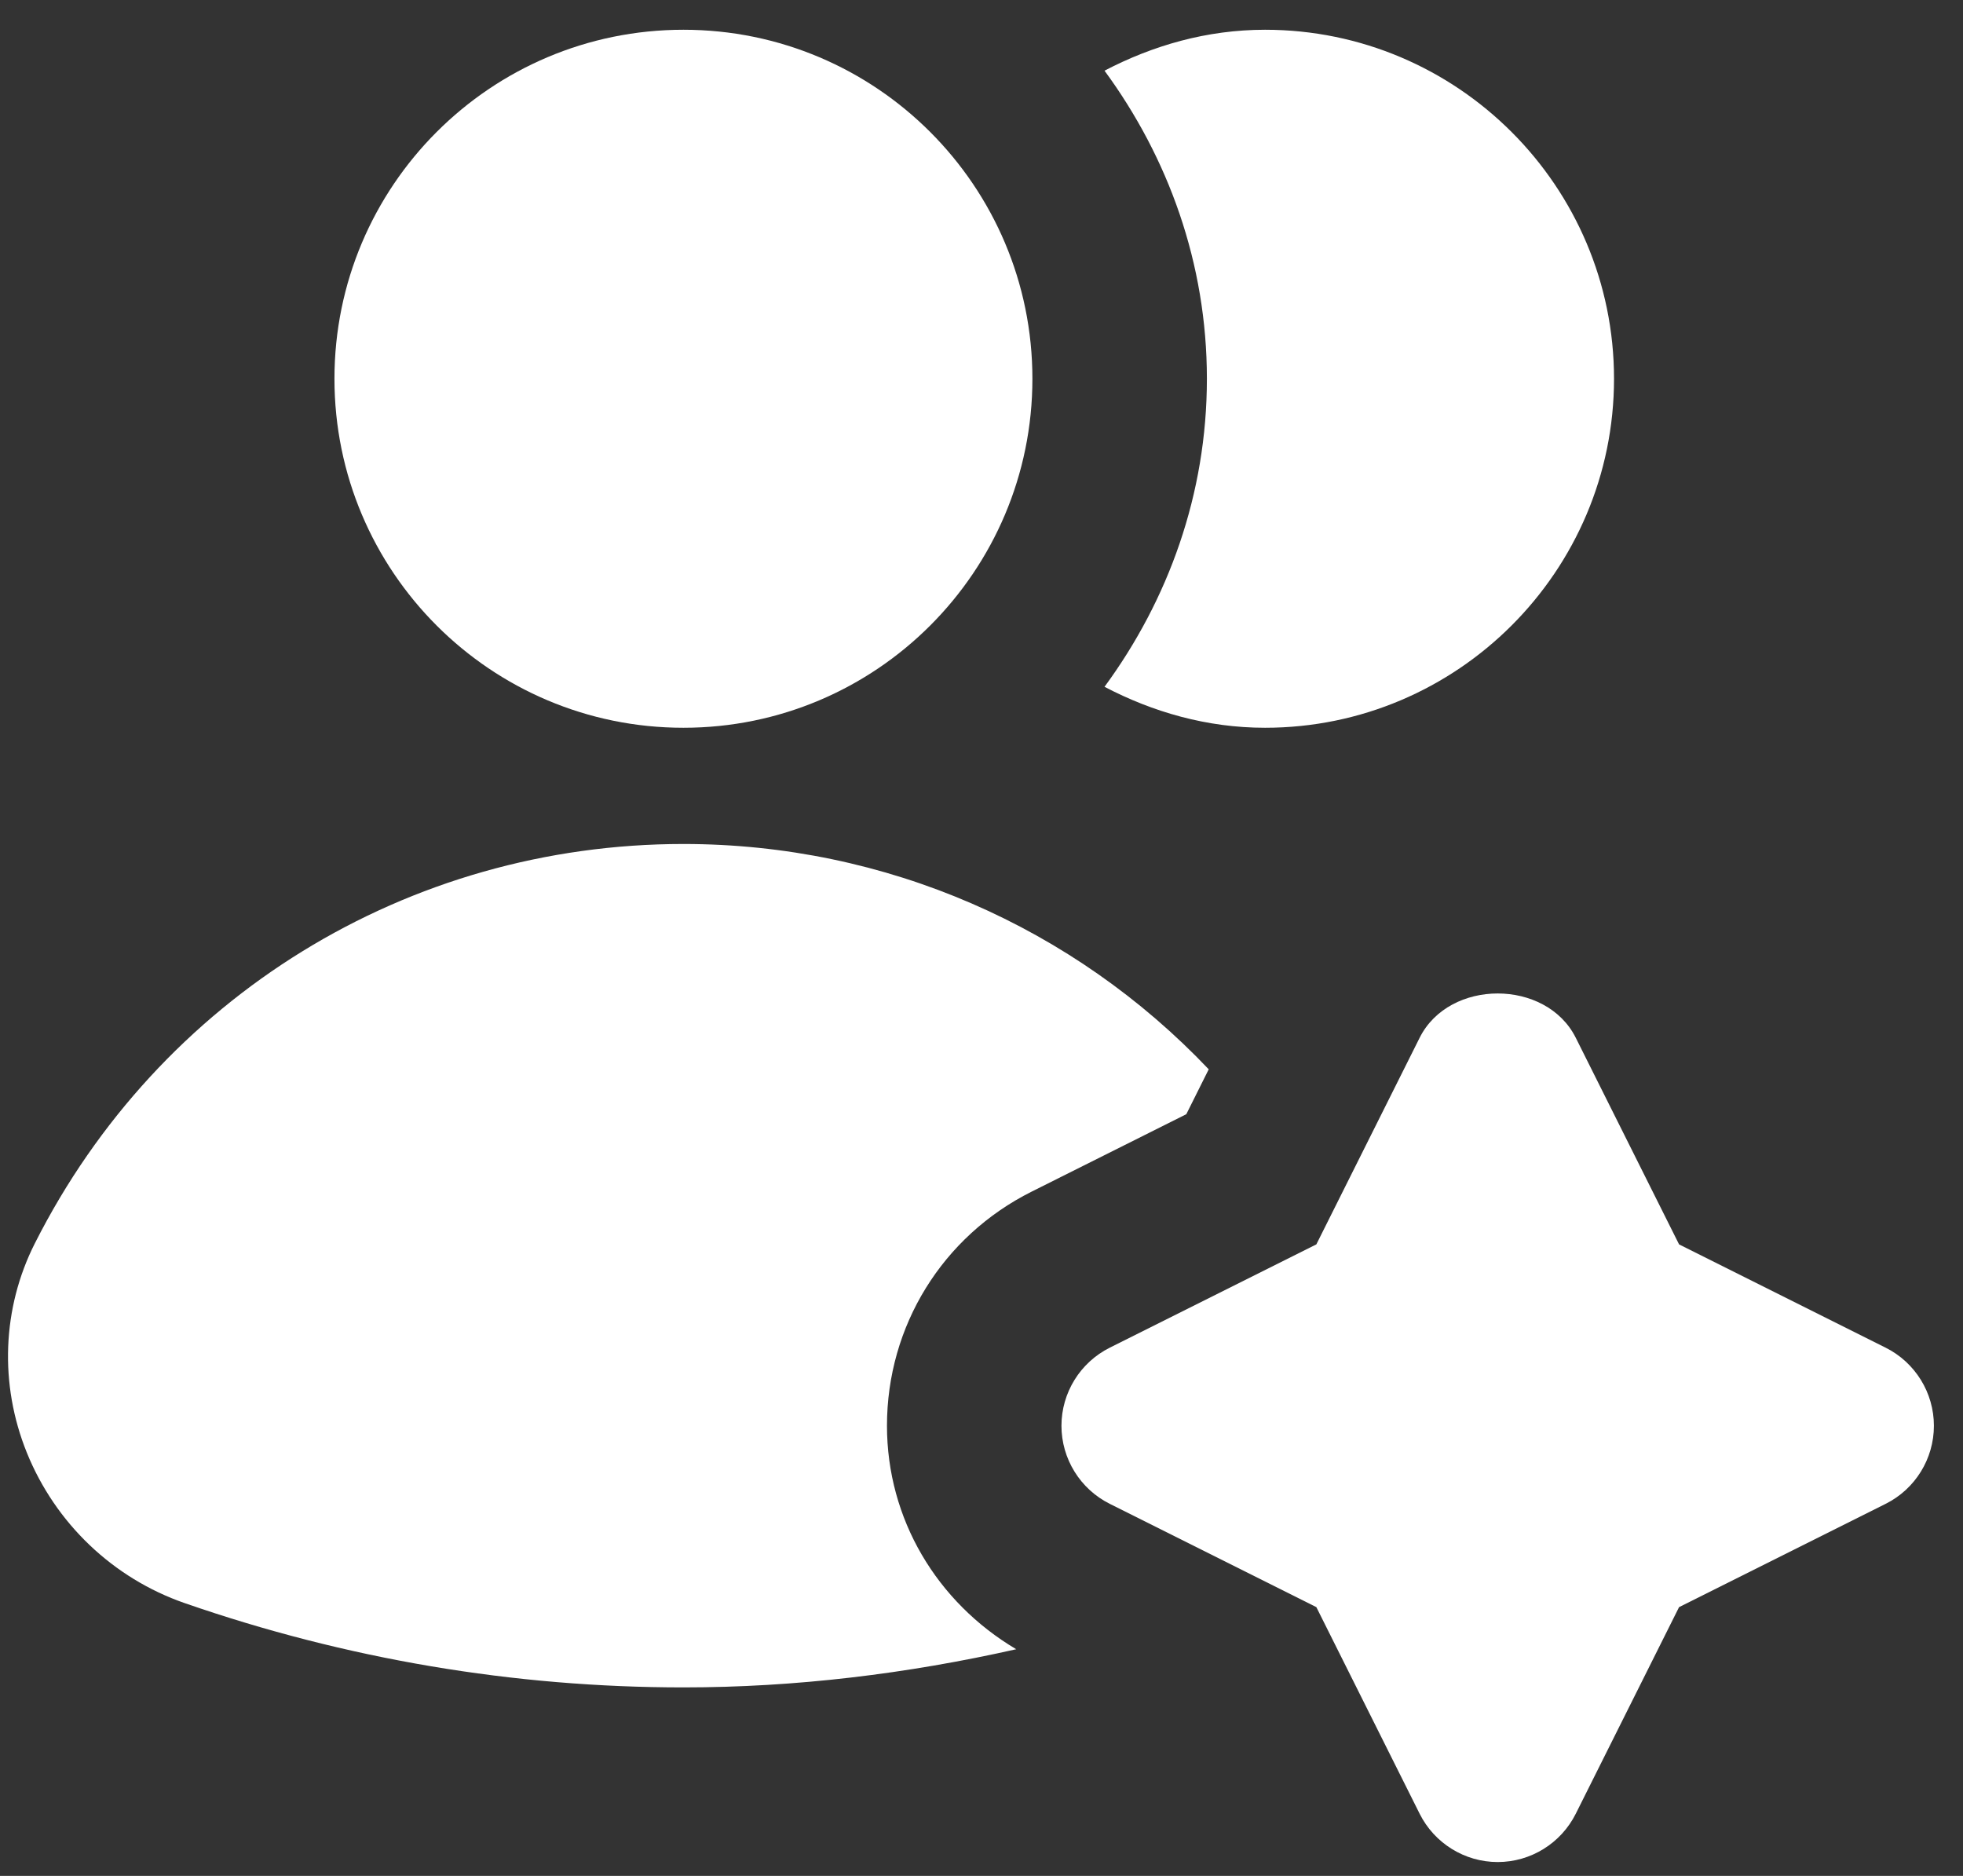
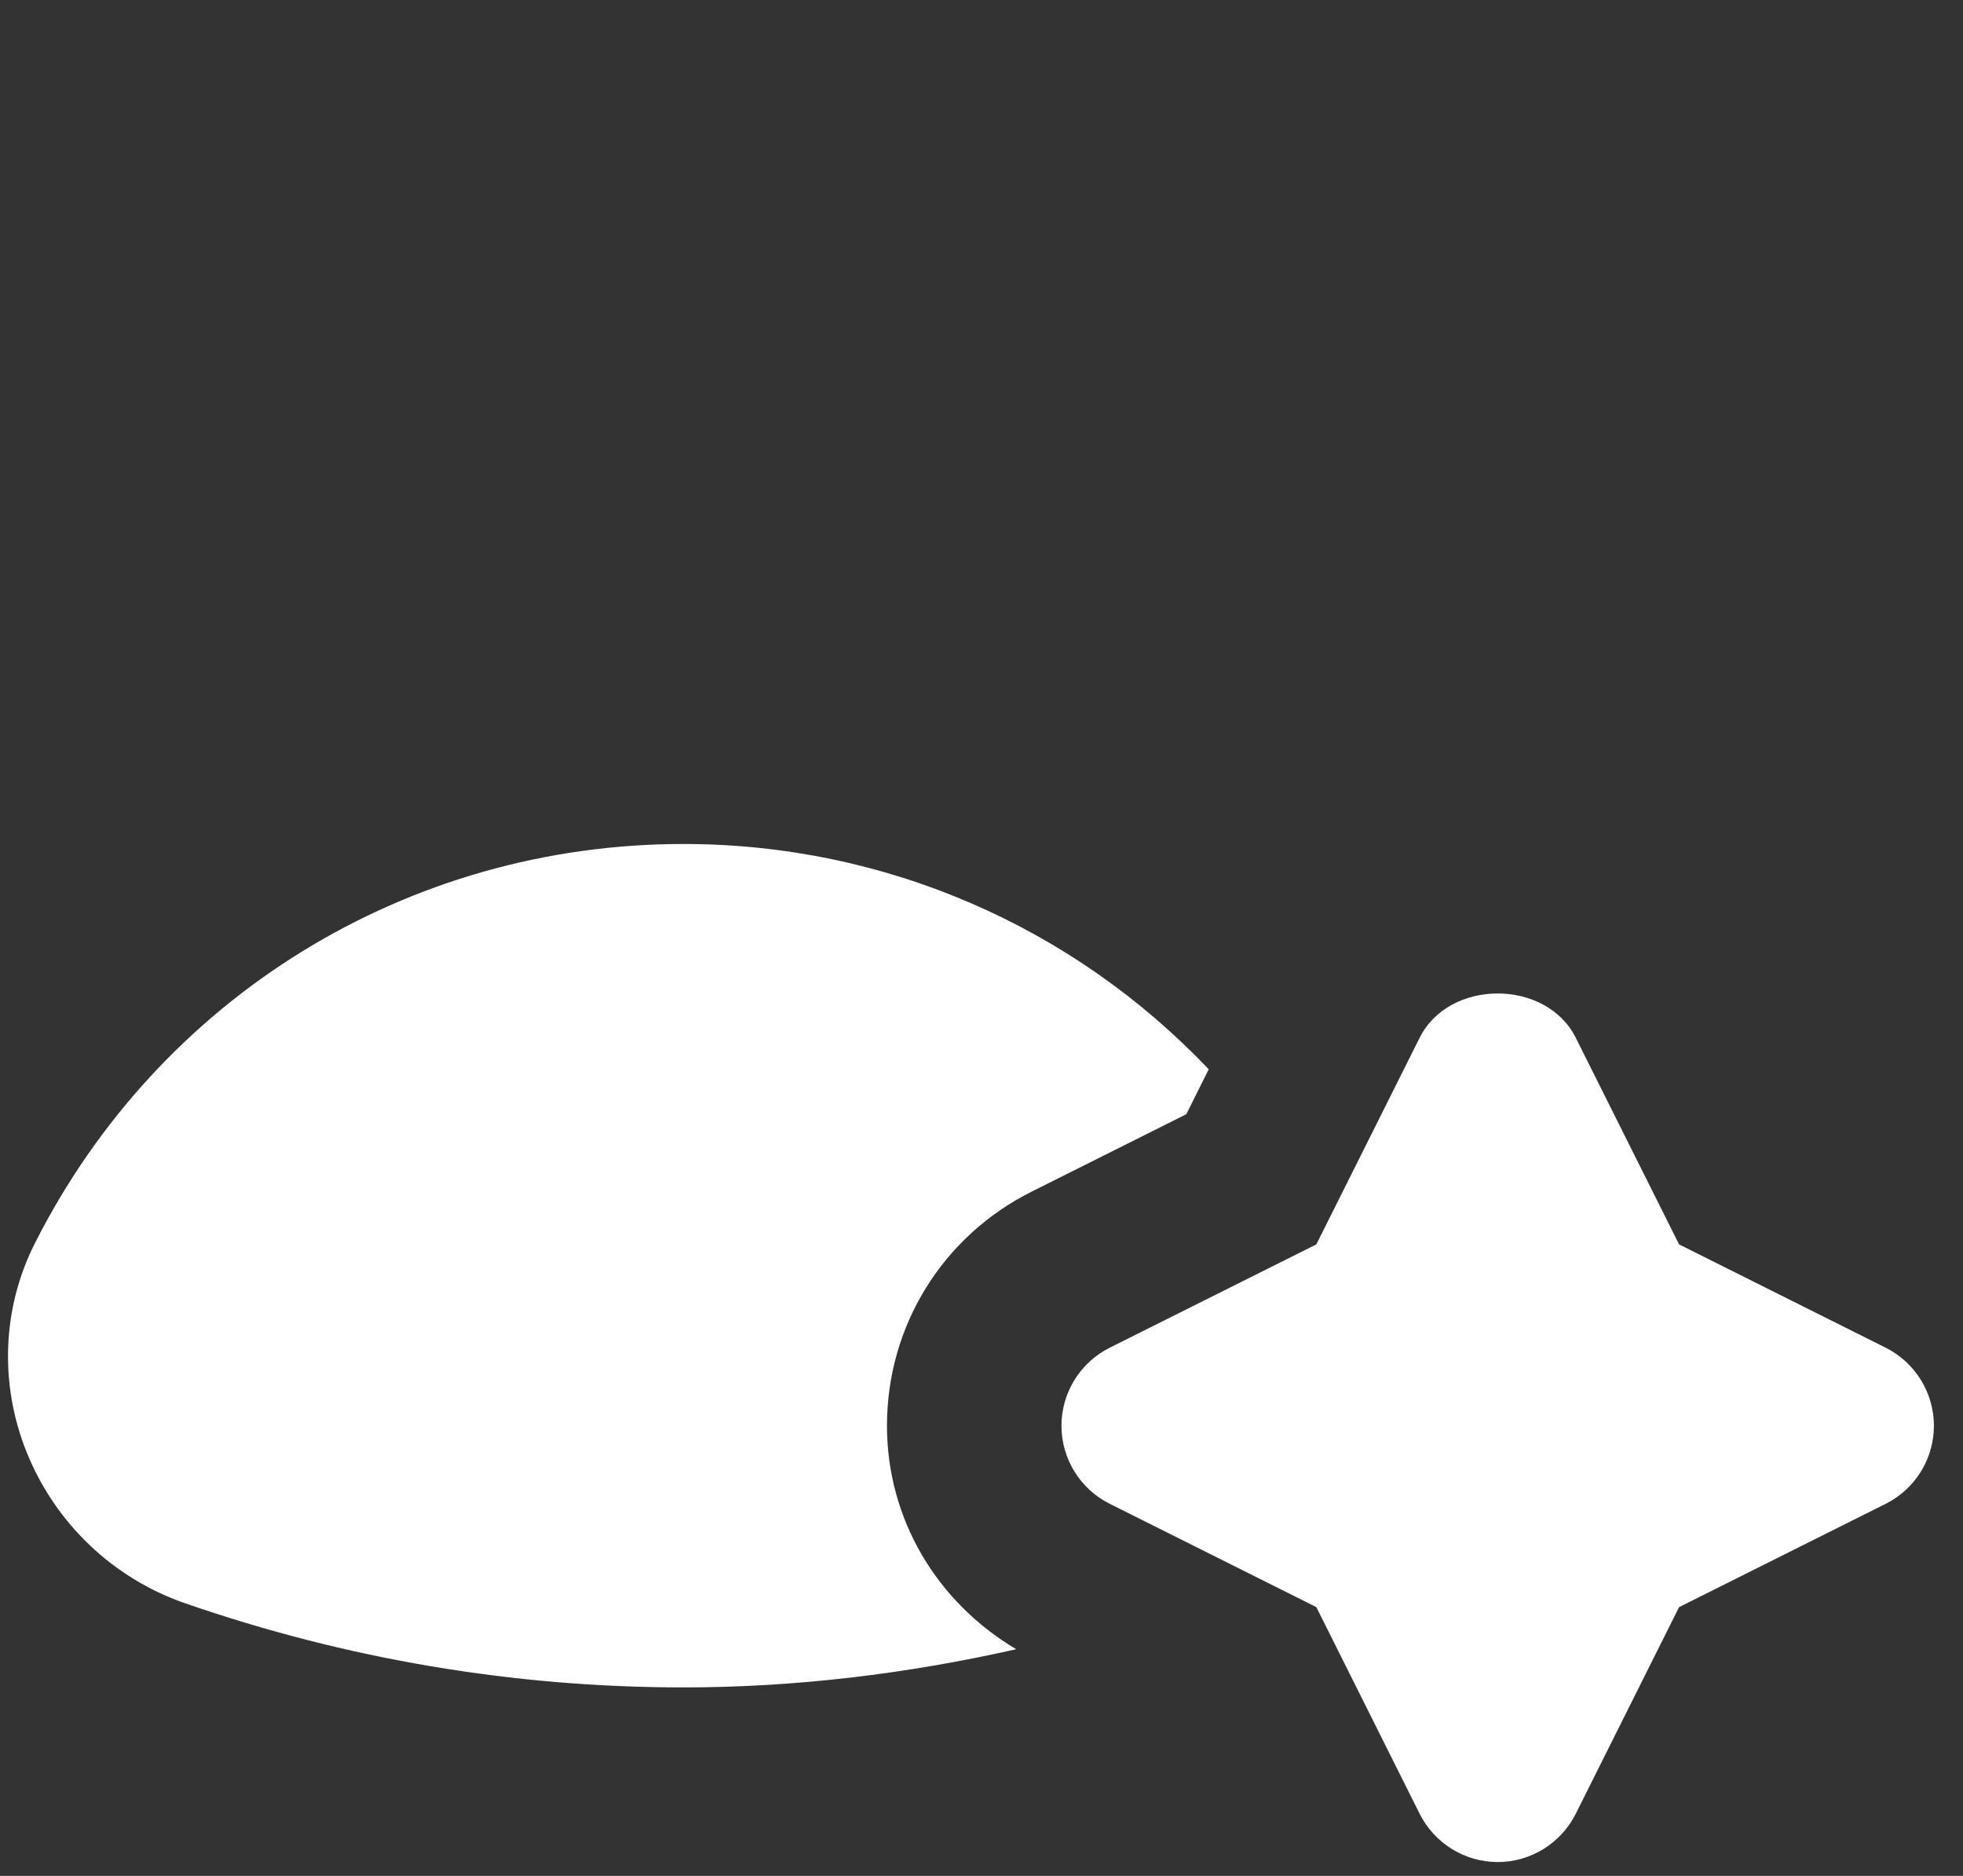
<svg xmlns="http://www.w3.org/2000/svg" width="45" height="43" viewBox="0 0 45 43" fill="none">
  <rect x="0" y="0" width="45" height="43" fill="#333333" stroke="none" />
-   <path d="M29 0.682C27.667 0.682 26.427 1.042 25.32 1.62C26.779 3.607 27.667 6.034 27.667 8.682C27.667 11.33 26.779 13.757 25.32 15.743C26.427 16.322 27.667 16.682 29 16.682C33.411 16.682 37 13.092 37 8.682C37 4.271 33.411 0.682 29 0.682Z" fill="white" />
-   <path d="M15.667 16.682C20.085 16.682 23.667 13.1 23.667 8.682C23.667 4.264 20.085 0.682 15.667 0.682C11.248 0.682 7.667 4.264 7.667 8.682C7.667 13.1 11.248 16.682 15.667 16.682Z" fill="white" />
  <path d="M20.333 32.682C20.333 30.394 21.605 28.338 23.651 27.314L27.195 25.54L27.709 24.511C24.619 21.258 20.315 19.346 15.667 19.346C9.349 19.346 3.653 22.852 0.8 28.498C0.048 29.983 -0.019 31.732 0.616 33.3C1.272 34.919 2.592 36.178 4.237 36.748C7.928 38.028 11.773 38.679 15.667 38.679C18.243 38.679 20.795 38.367 23.296 37.804C21.475 36.724 20.333 34.82 20.333 32.679V32.682Z" fill="white" />
  <path d="M43.227 30.892L38.491 28.524L36.123 23.788C35.445 22.434 33.221 22.434 32.544 23.788L30.176 28.524L25.44 30.892C24.763 31.231 24.333 31.924 24.333 32.682C24.333 33.439 24.763 34.133 25.44 34.471L30.176 36.839L32.544 41.575C32.883 42.252 33.576 42.682 34.333 42.682C35.091 42.682 35.784 42.252 36.123 41.575L38.491 36.839L43.227 34.471C43.904 34.133 44.333 33.439 44.333 32.682C44.333 31.924 43.904 31.231 43.227 30.892Z" fill="white" />
</svg>